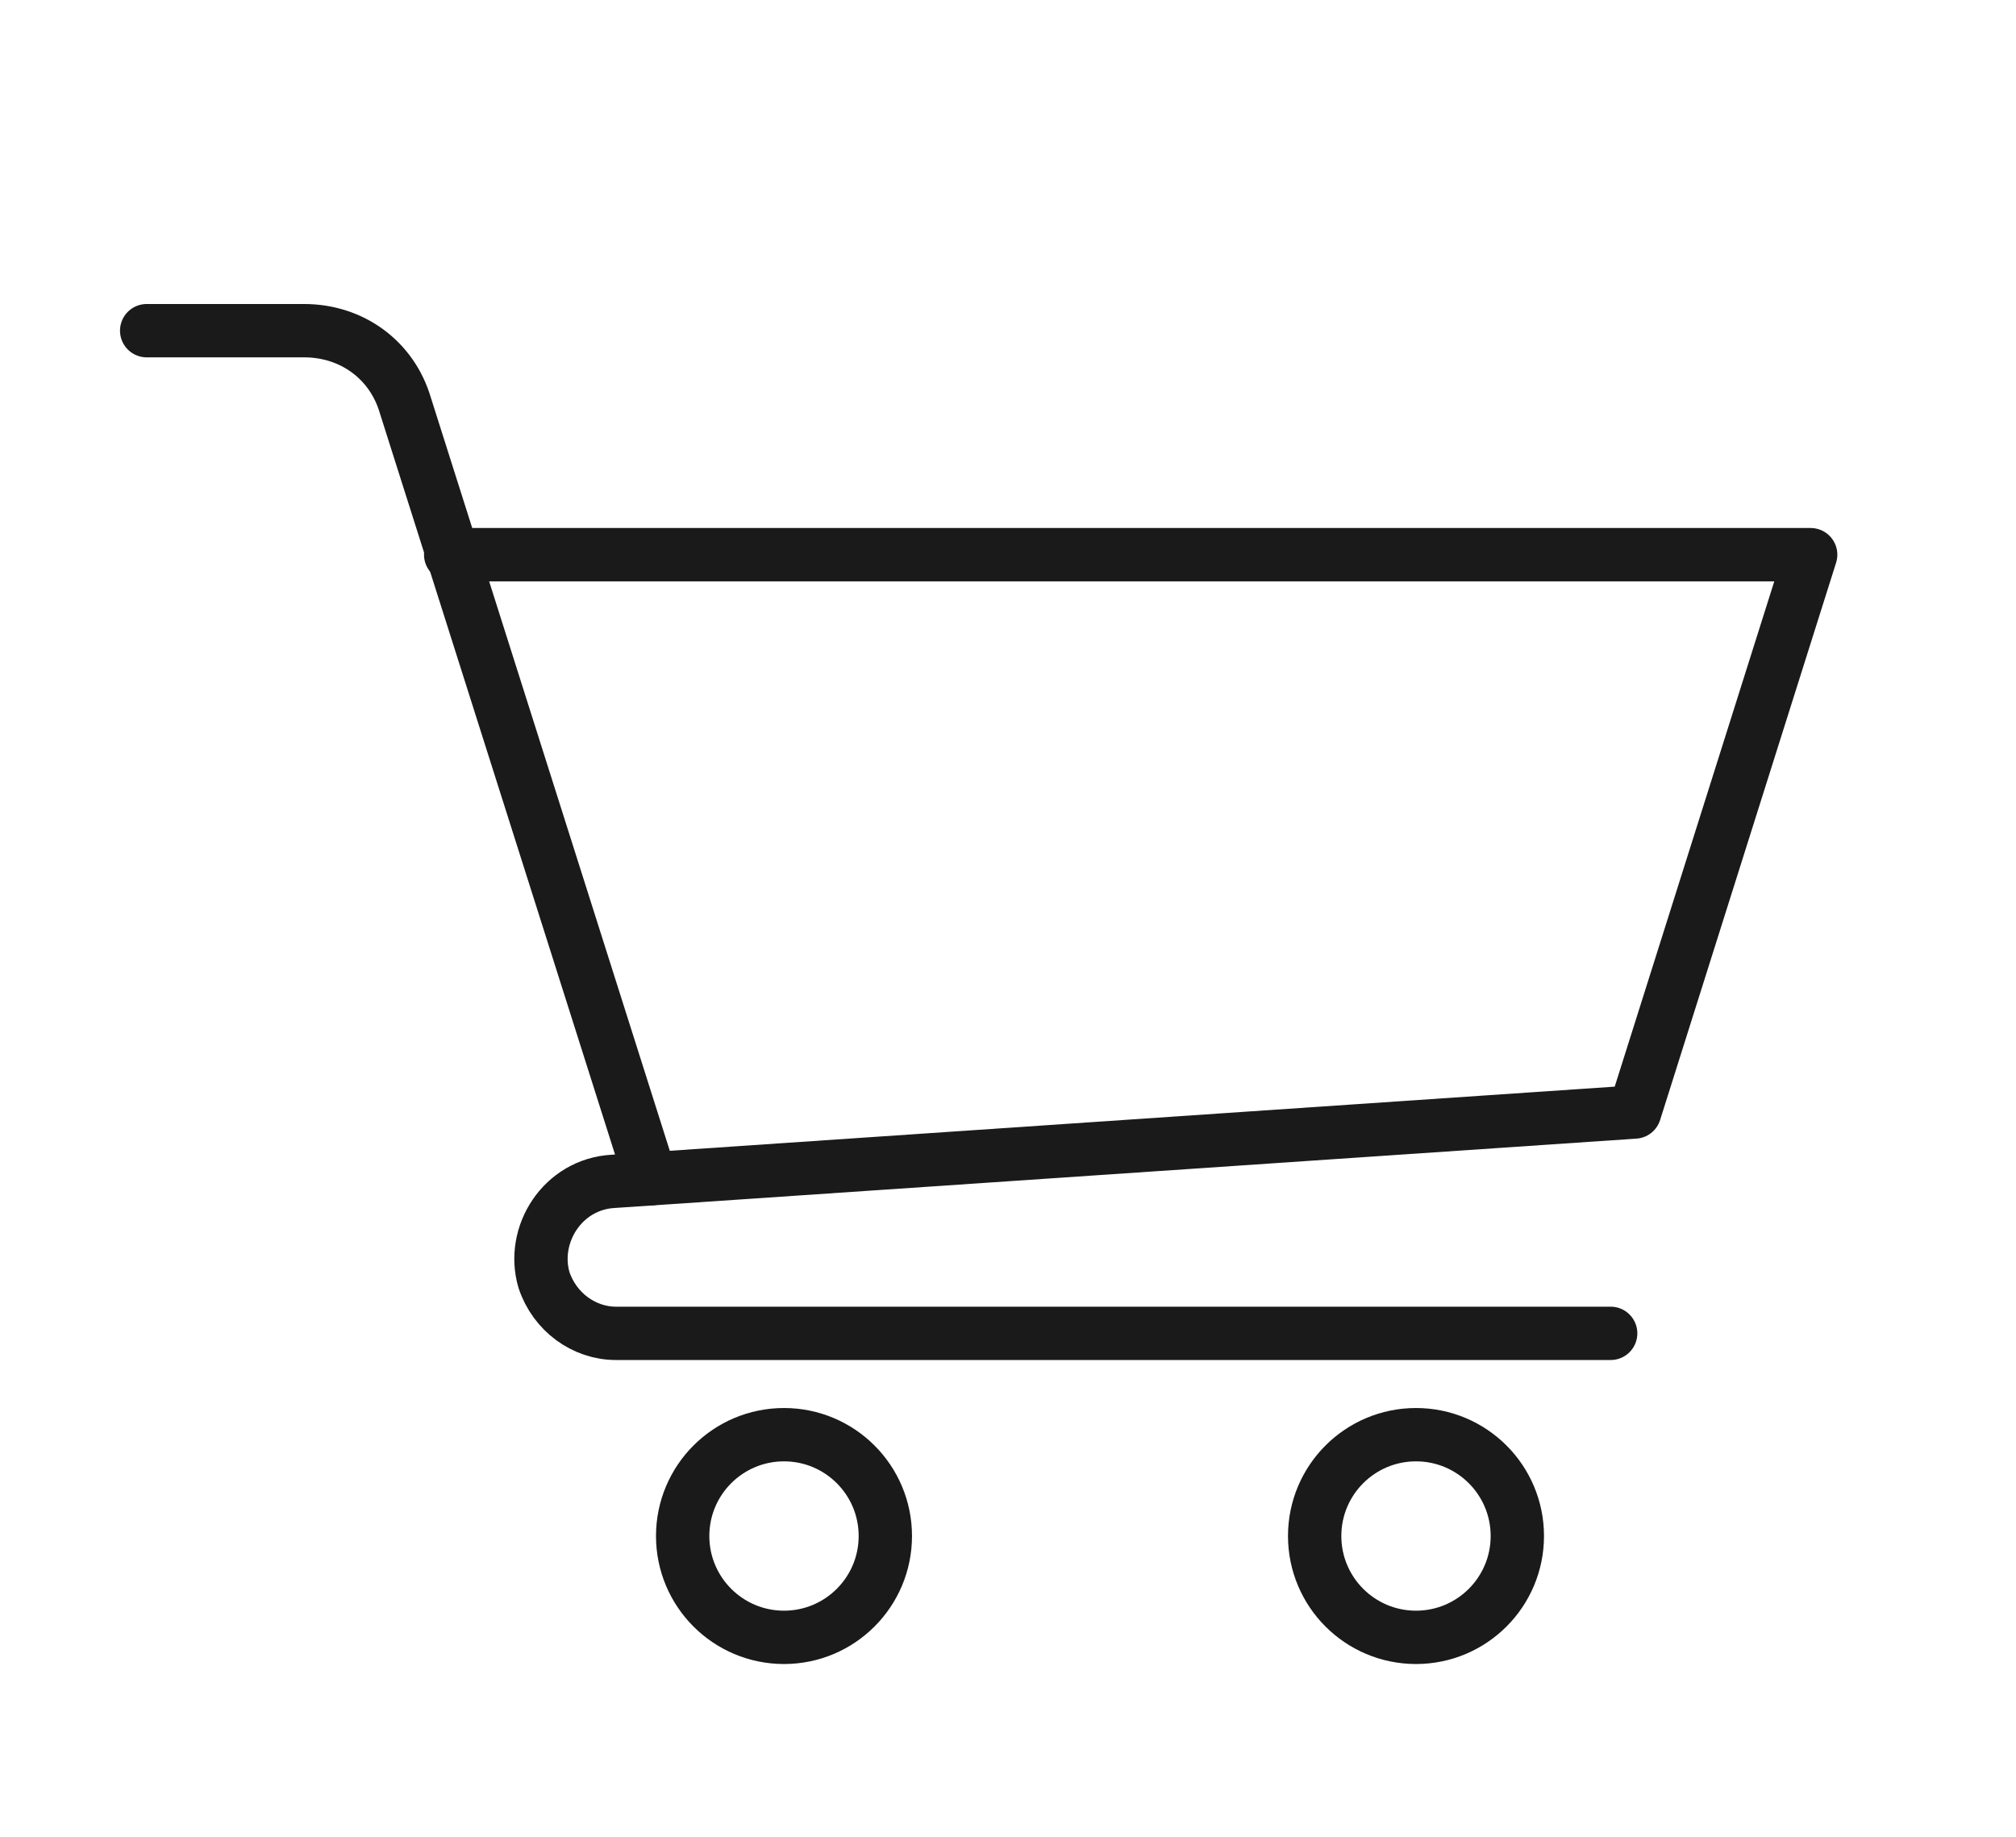
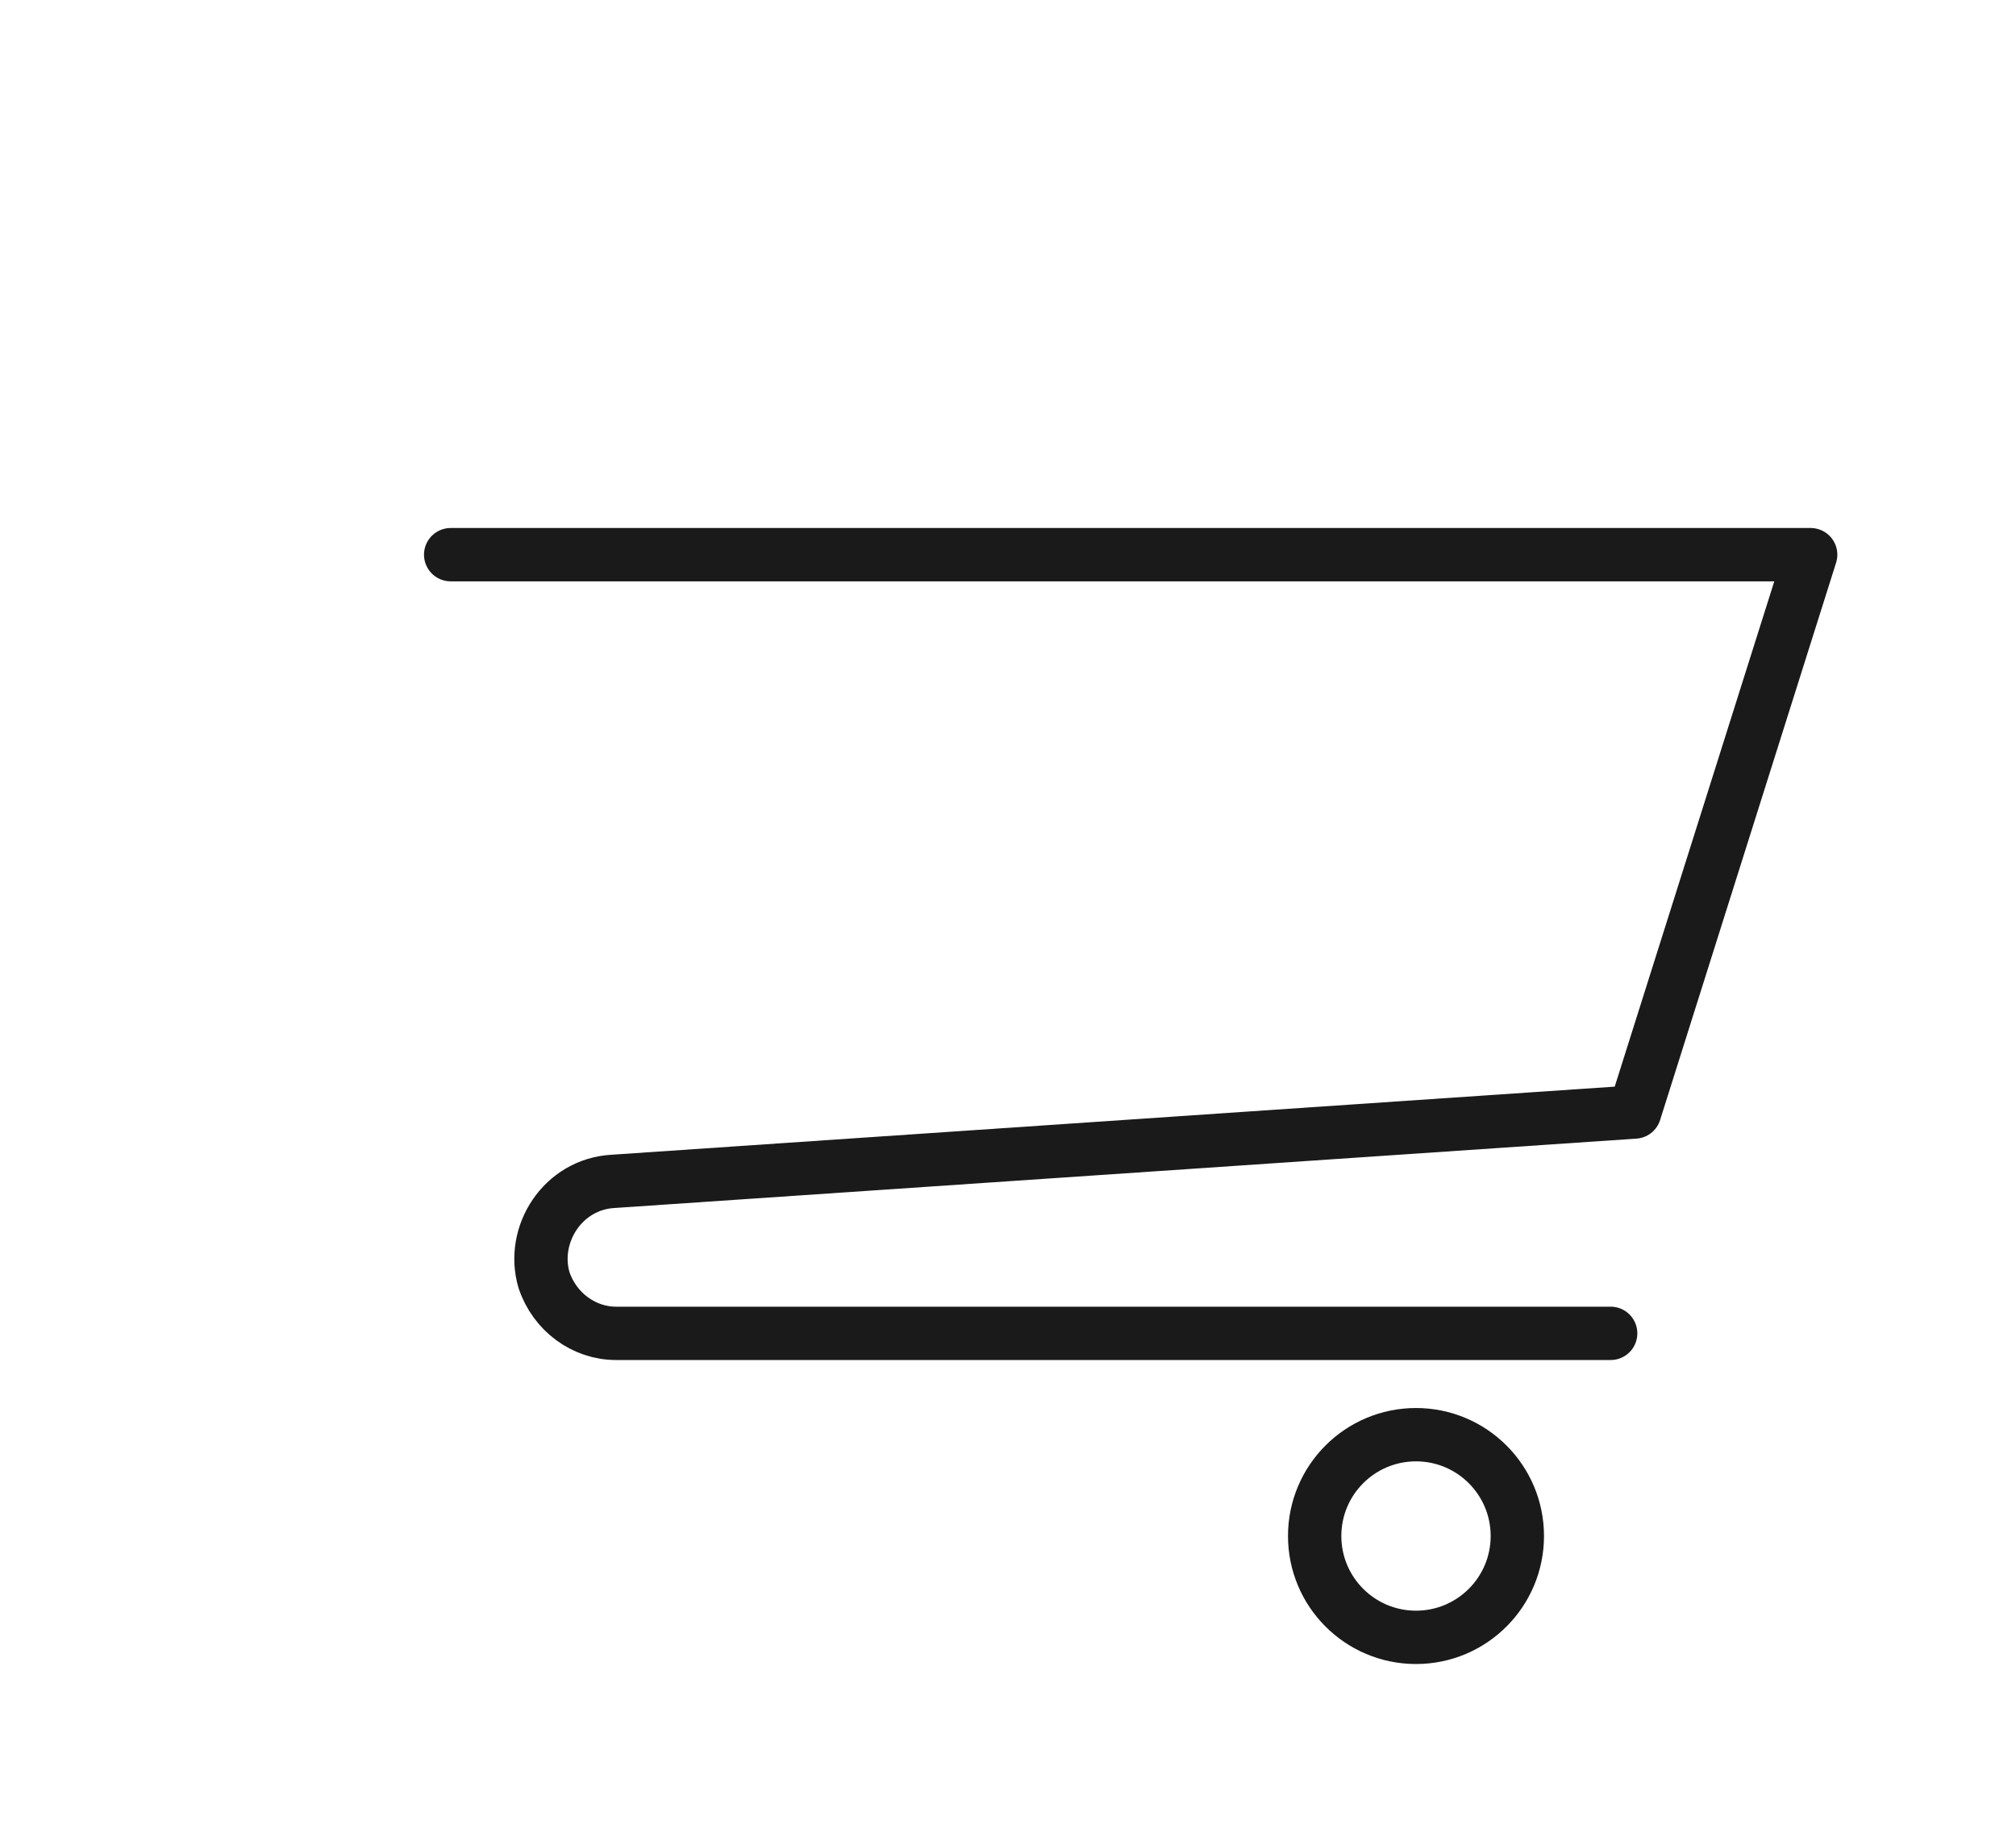
<svg xmlns="http://www.w3.org/2000/svg" id="original_shape" viewBox="0 0 75.6 68.9">
  <defs>
    <style>.cls-1{fill:none;stroke:#1a1a1a;stroke-linecap:round;stroke-linejoin:round;stroke-width:2px;}</style>
  </defs>
-   <circle class="cls-1" cx="29.4" cy="57.6" r="3.8" />
  <circle class="cls-1" cx="53.1" cy="57.6" r="3.8" />
  <path class="cls-1" d="M16.9,20.8h51l-6.6,20.9-38.3,2.6c-1.9.1-3.1,2-2.6,3.7.4,1.2,1.5,2,2.7,2h37.3" />
-   <path class="cls-1" d="M5.5,12.4h5.9c1.8,0,3.3,1.1,3.8,2.8l9.2,29" />
</svg>